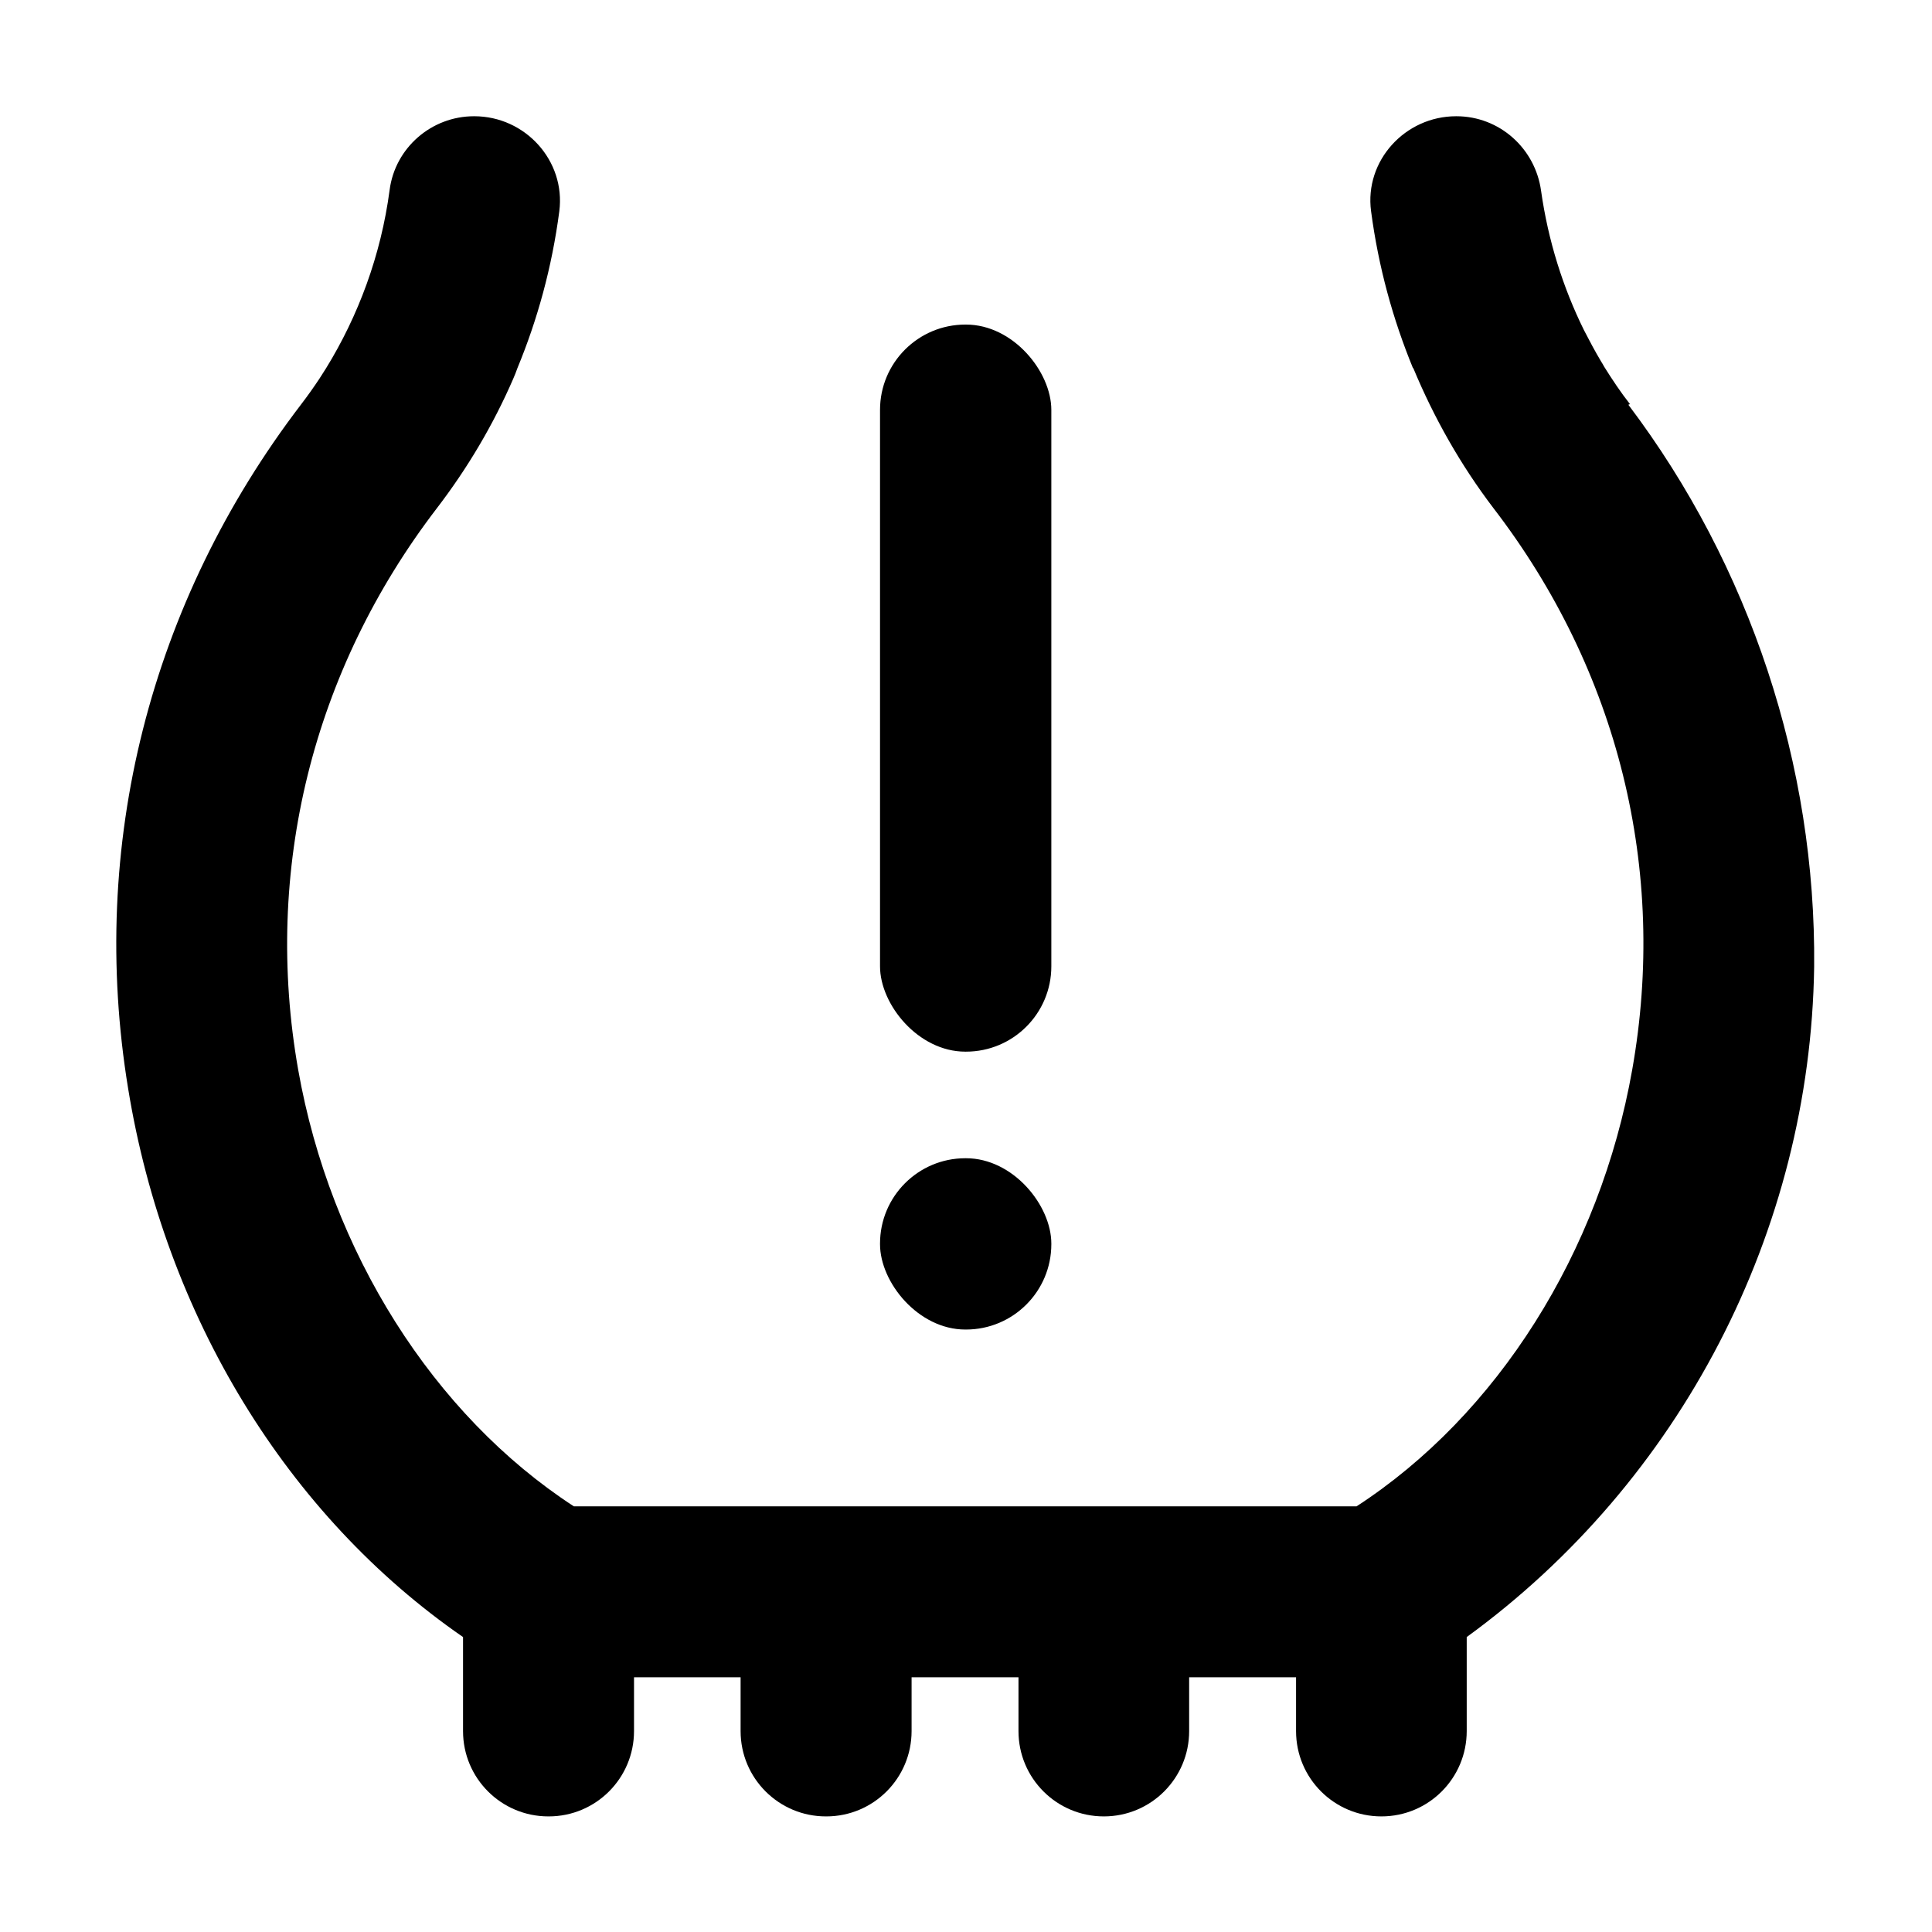
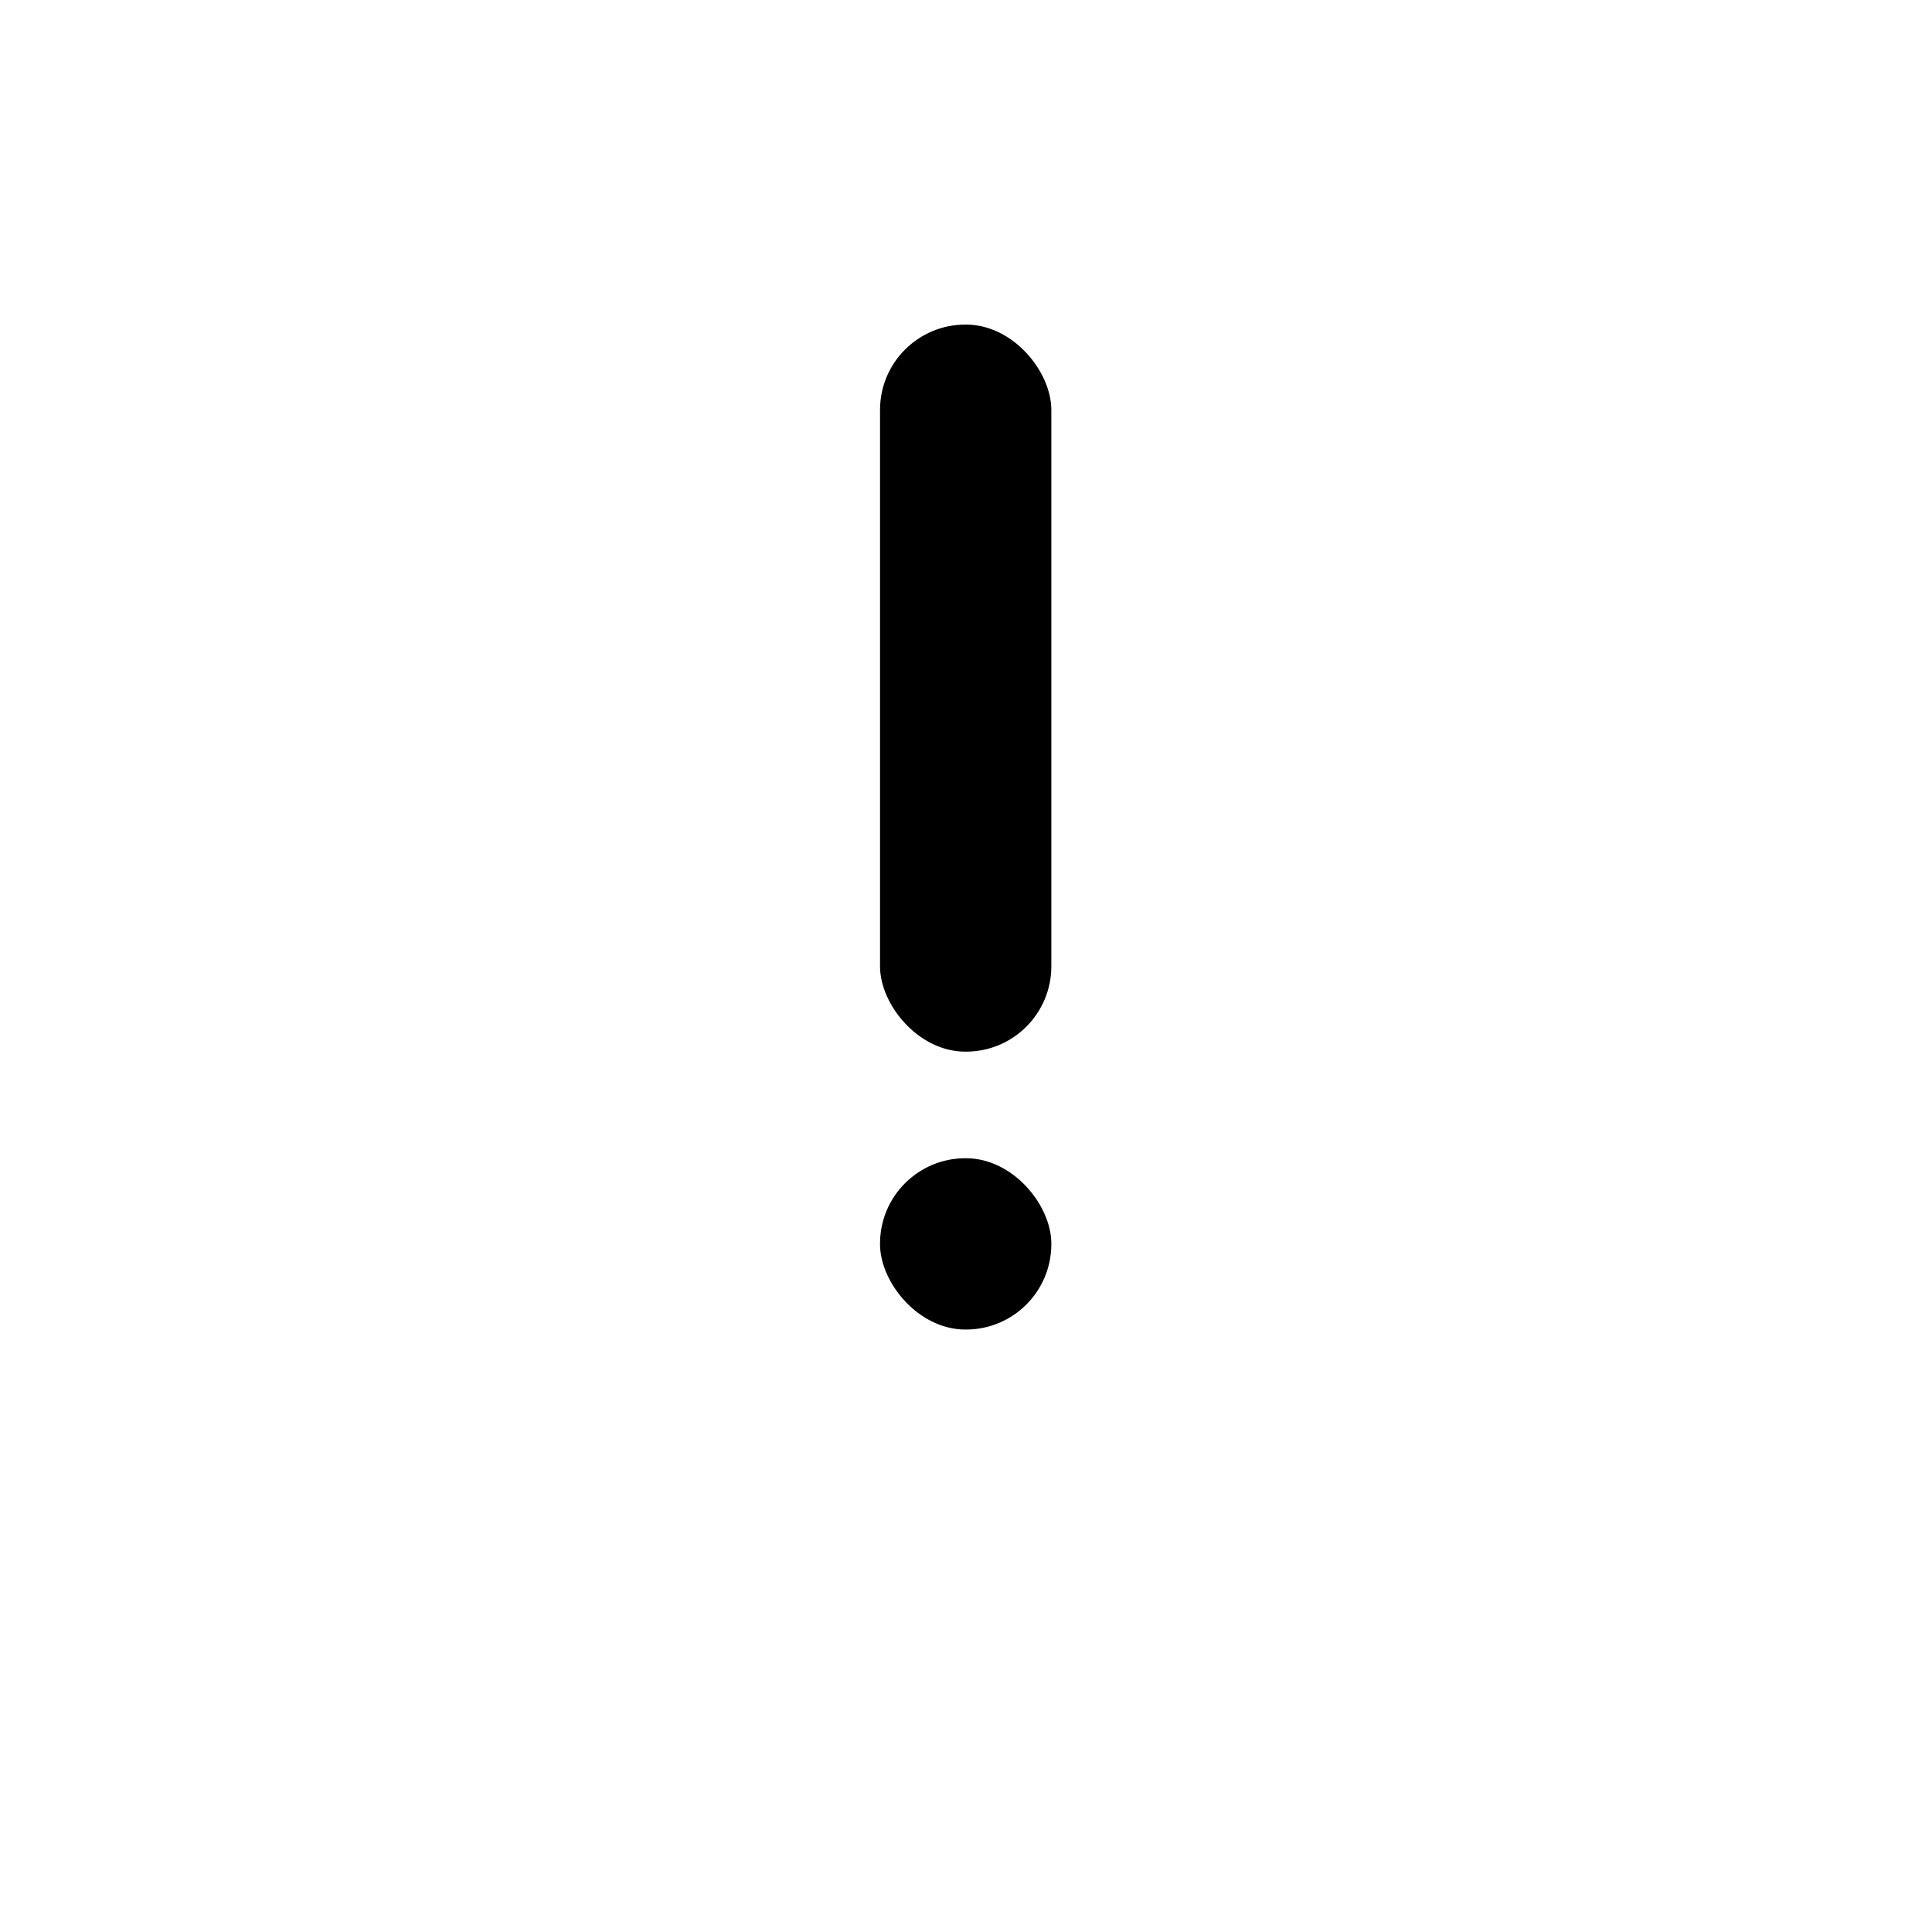
<svg xmlns="http://www.w3.org/2000/svg" id="Layer_1" data-name="Layer 1" viewBox="0 0 60 60">
  <rect x="27.33" y="10.08" width="5.32" height="22.58" rx="2.65" ry="2.65" />
  <rect x="27.33" y="35.97" width="5.32" height="5.32" rx="2.65" ry="2.65" />
-   <path d="M50.62,12.55c-.29-.37-.55-.76-.8-1.16-.03-.06-.07-.12-.1-.17-.19-.32-.36-.64-.53-.97-.65-1.32-1.11-2.77-1.33-4.32-.18-1.32-1.29-2.32-2.63-2.32h-.01c-1.58,0-2.85,1.38-2.64,2.95.23,1.74.68,3.36,1.3,4.87h.01c.64,1.54,1.47,3.01,2.49,4.35,3.88,5.05,5.41,11.24,4.31,17.44-1,5.67-4.19,10.72-8.56,13.56h-24.31c-4.36-2.84-7.56-7.9-8.56-13.56-1.09-6.19.44-12.39,4.31-17.44.95-1.24,1.75-2.59,2.37-4.02.05-.11.09-.22.13-.33.62-1.5,1.07-3.12,1.3-4.87.2-1.57-1.06-2.95-2.64-2.95h-.01c-1.32,0-2.45.98-2.62,2.29-.27,2.04-.98,3.92-1.97,5.53-.07.11-.14.22-.21.33-.18.27-.37.54-.57.8-4.7,6.15-6.61,13.7-5.37,21.25,1.15,7.06,4.94,13.26,10.4,17.03v2.92c0,1.47,1.19,2.65,2.65,2.65h.01c1.47,0,2.65-1.19,2.65-2.65v-1.67h3.31v1.67c0,1.47,1.19,2.65,2.65,2.65h.01c1.47,0,2.65-1.19,2.65-2.65v-1.67h3.32v1.67c0,1.47,1.19,2.65,2.65,2.65h0c1.47,0,2.65-1.19,2.65-2.65v-1.67h3.32v1.67c0,1.47,1.19,2.65,2.65,2.65h0c1.47,0,2.65-1.19,2.65-2.65v-2.92c6.64-4.83,10.67-12.59,10.79-20.81h0c.06-6.26-1.99-12.46-5.77-17.46Z" />
</svg>